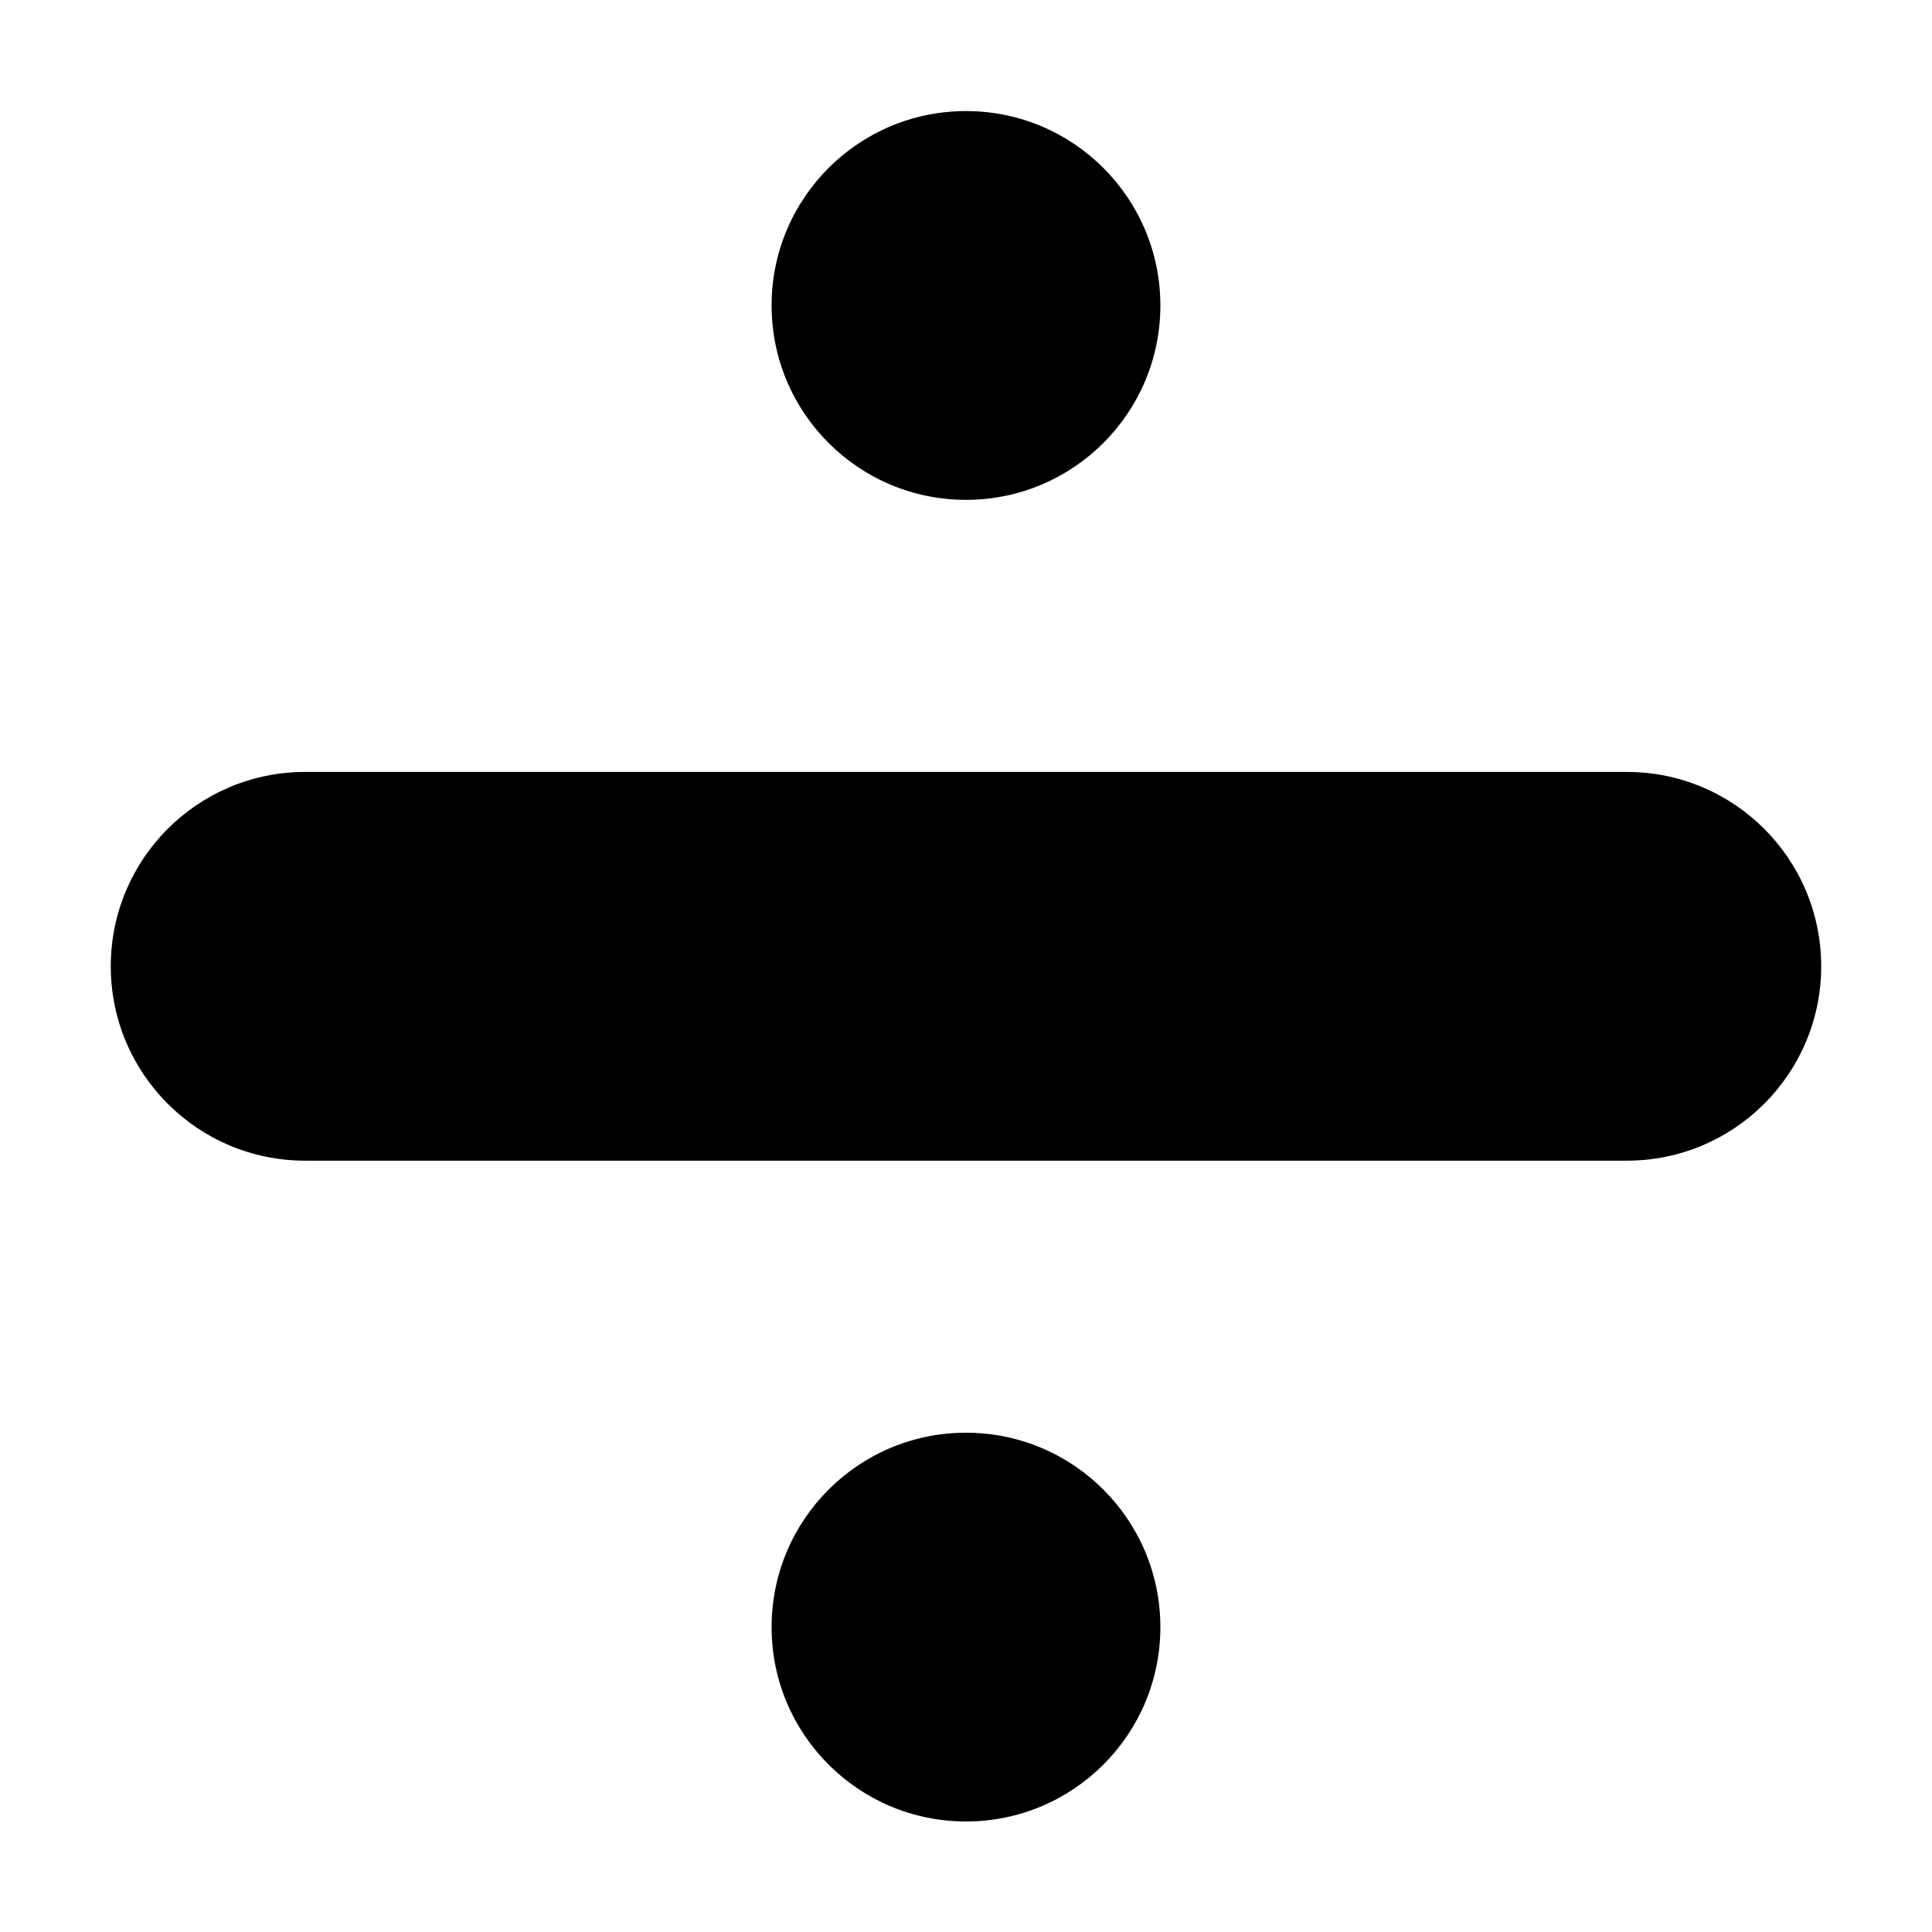
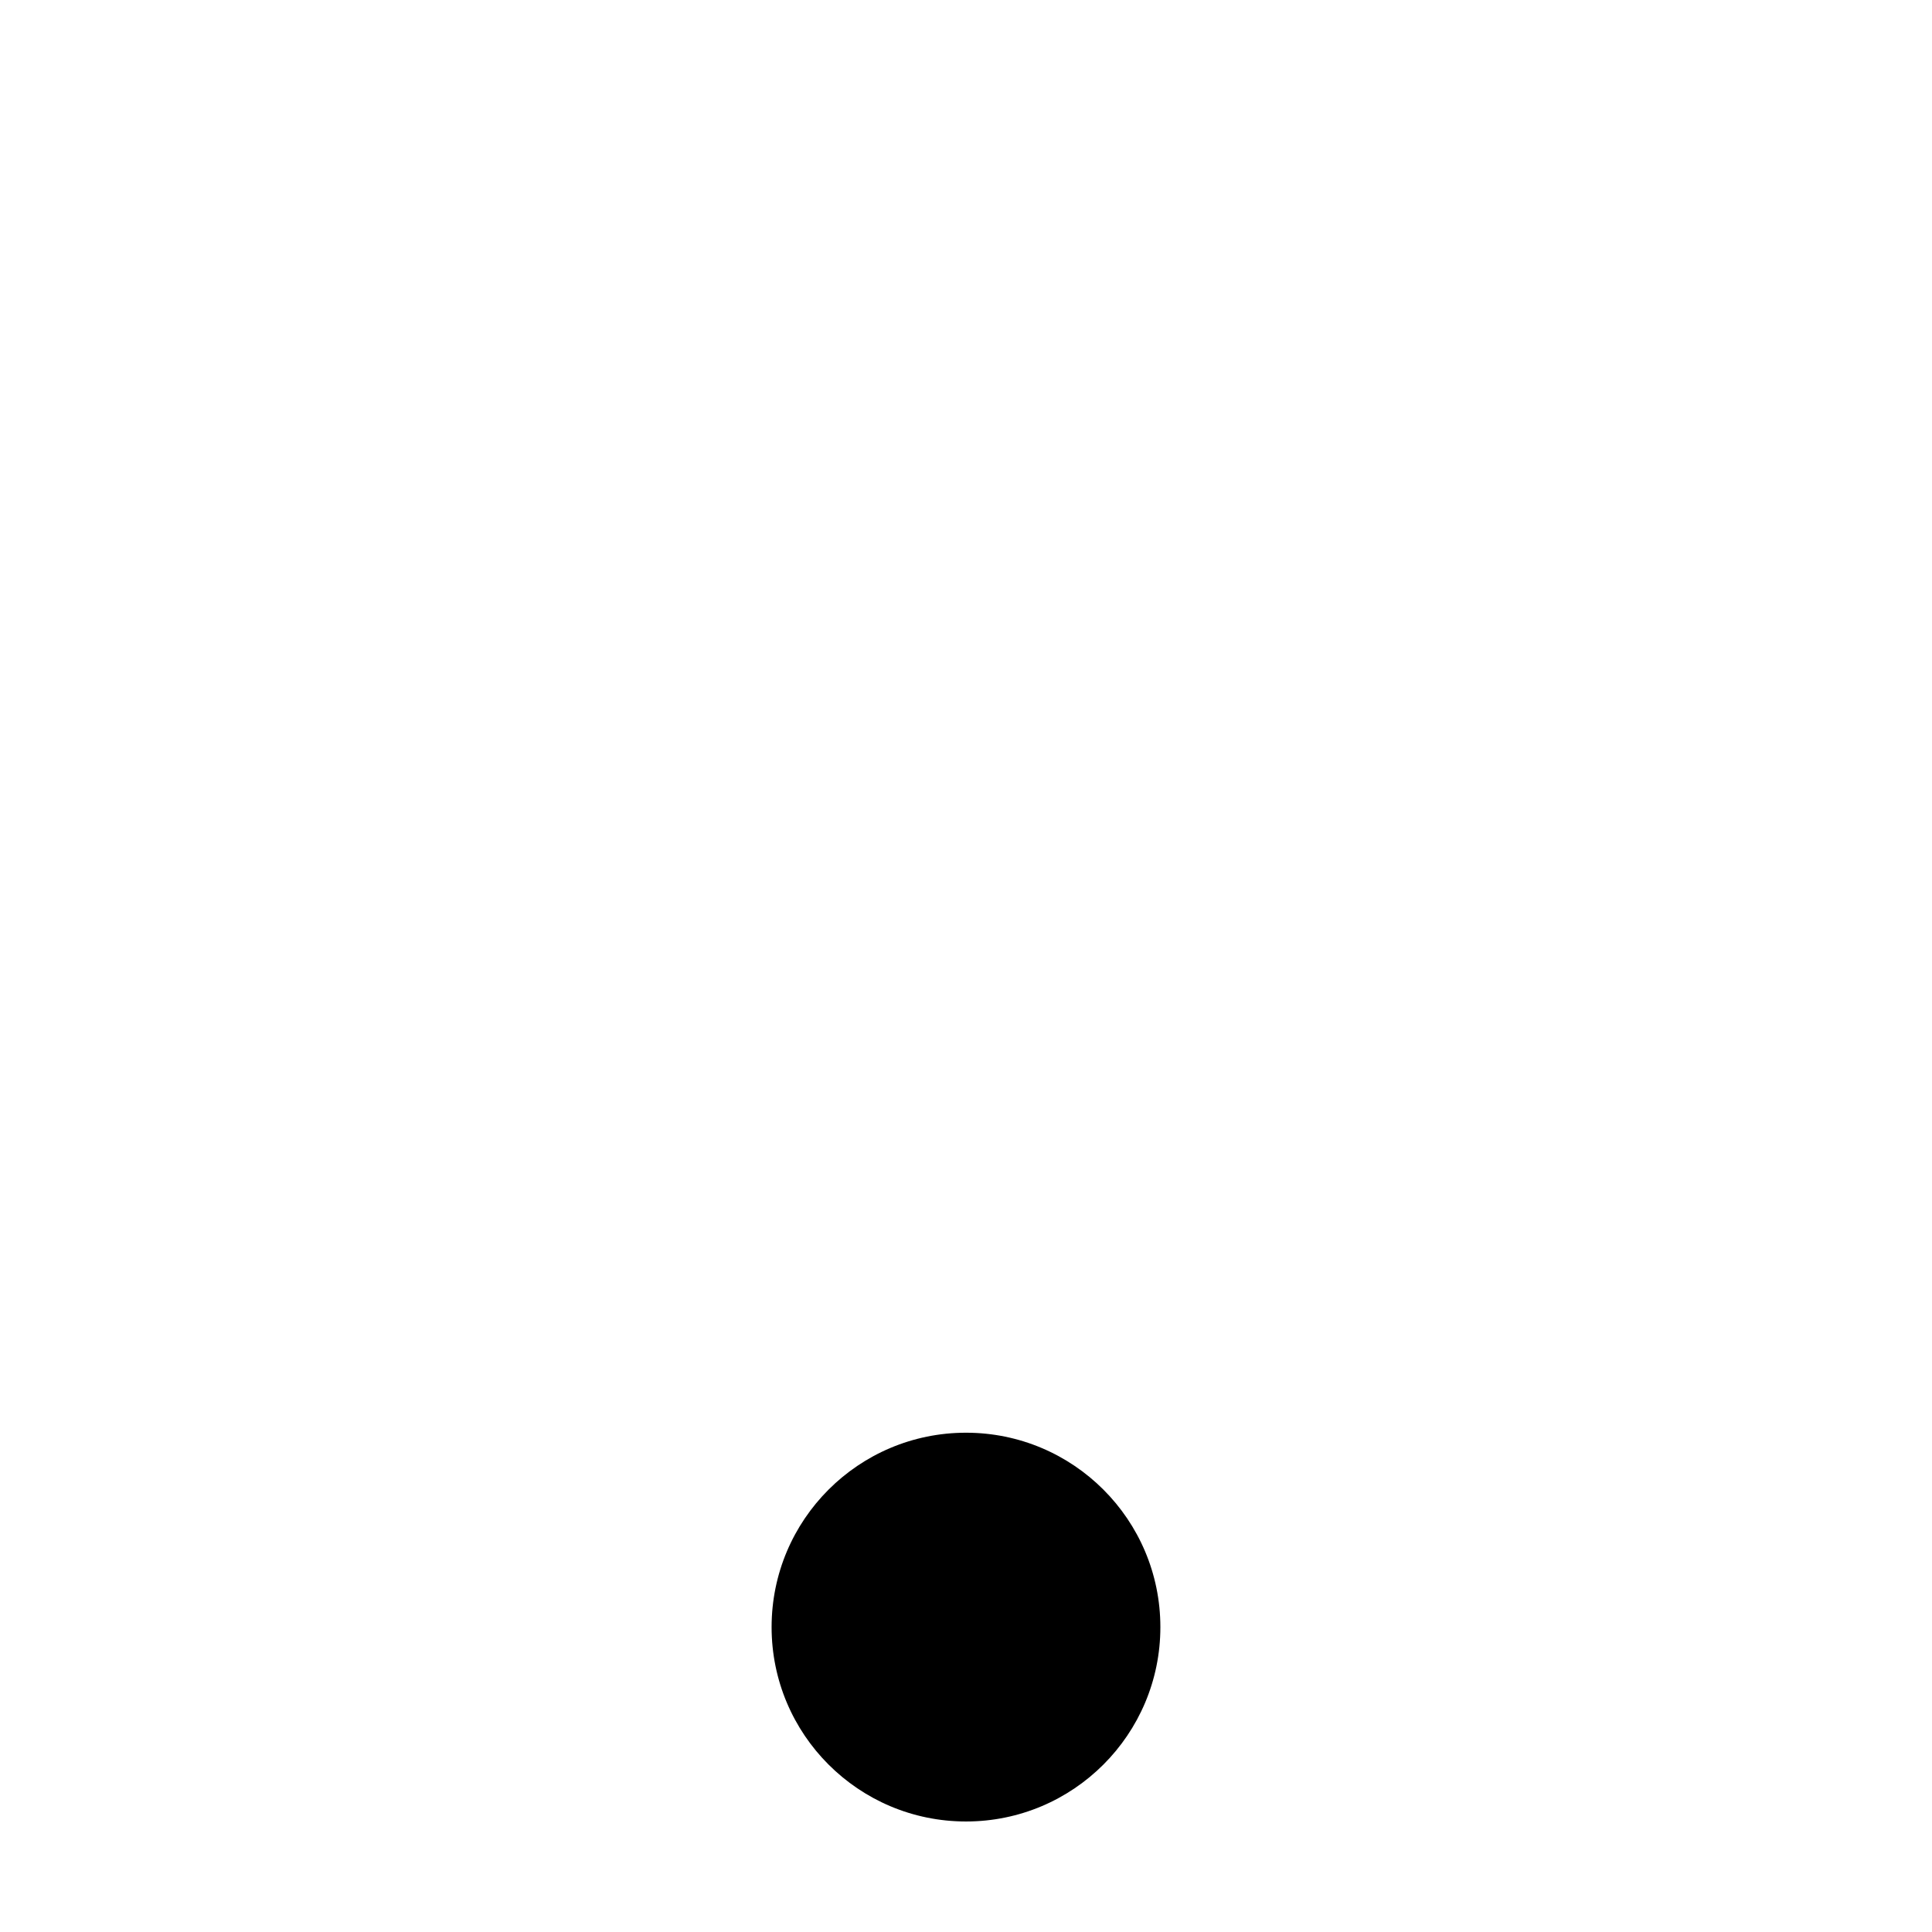
<svg xmlns="http://www.w3.org/2000/svg" fill="#000000" width="800px" height="800px" version="1.1" viewBox="144 144 512 512">
  <g>
-     <path d="m575.13 348.57h-350.27c-28.441 0-51.504 23.059-51.504 51.508s23.066 51.512 51.504 51.512h350.27c28.441 0 51.504-23.059 51.504-51.508 0-28.453-23.07-51.512-51.504-51.512z" />
-     <path d="m451.51 224.95c0 28.449-23.062 51.516-51.512 51.516-28.453 0-51.516-23.066-51.516-51.516 0-28.449 23.062-51.516 51.516-51.516 28.449 0 51.512 23.066 51.512 51.516" />
    <path d="m451.51 575.2c0 28.449-23.062 51.512-51.512 51.512-28.453 0-51.516-23.062-51.516-51.512 0-28.453 23.062-51.516 51.516-51.516 28.449 0 51.512 23.062 51.512 51.516" />
  </g>
</svg>